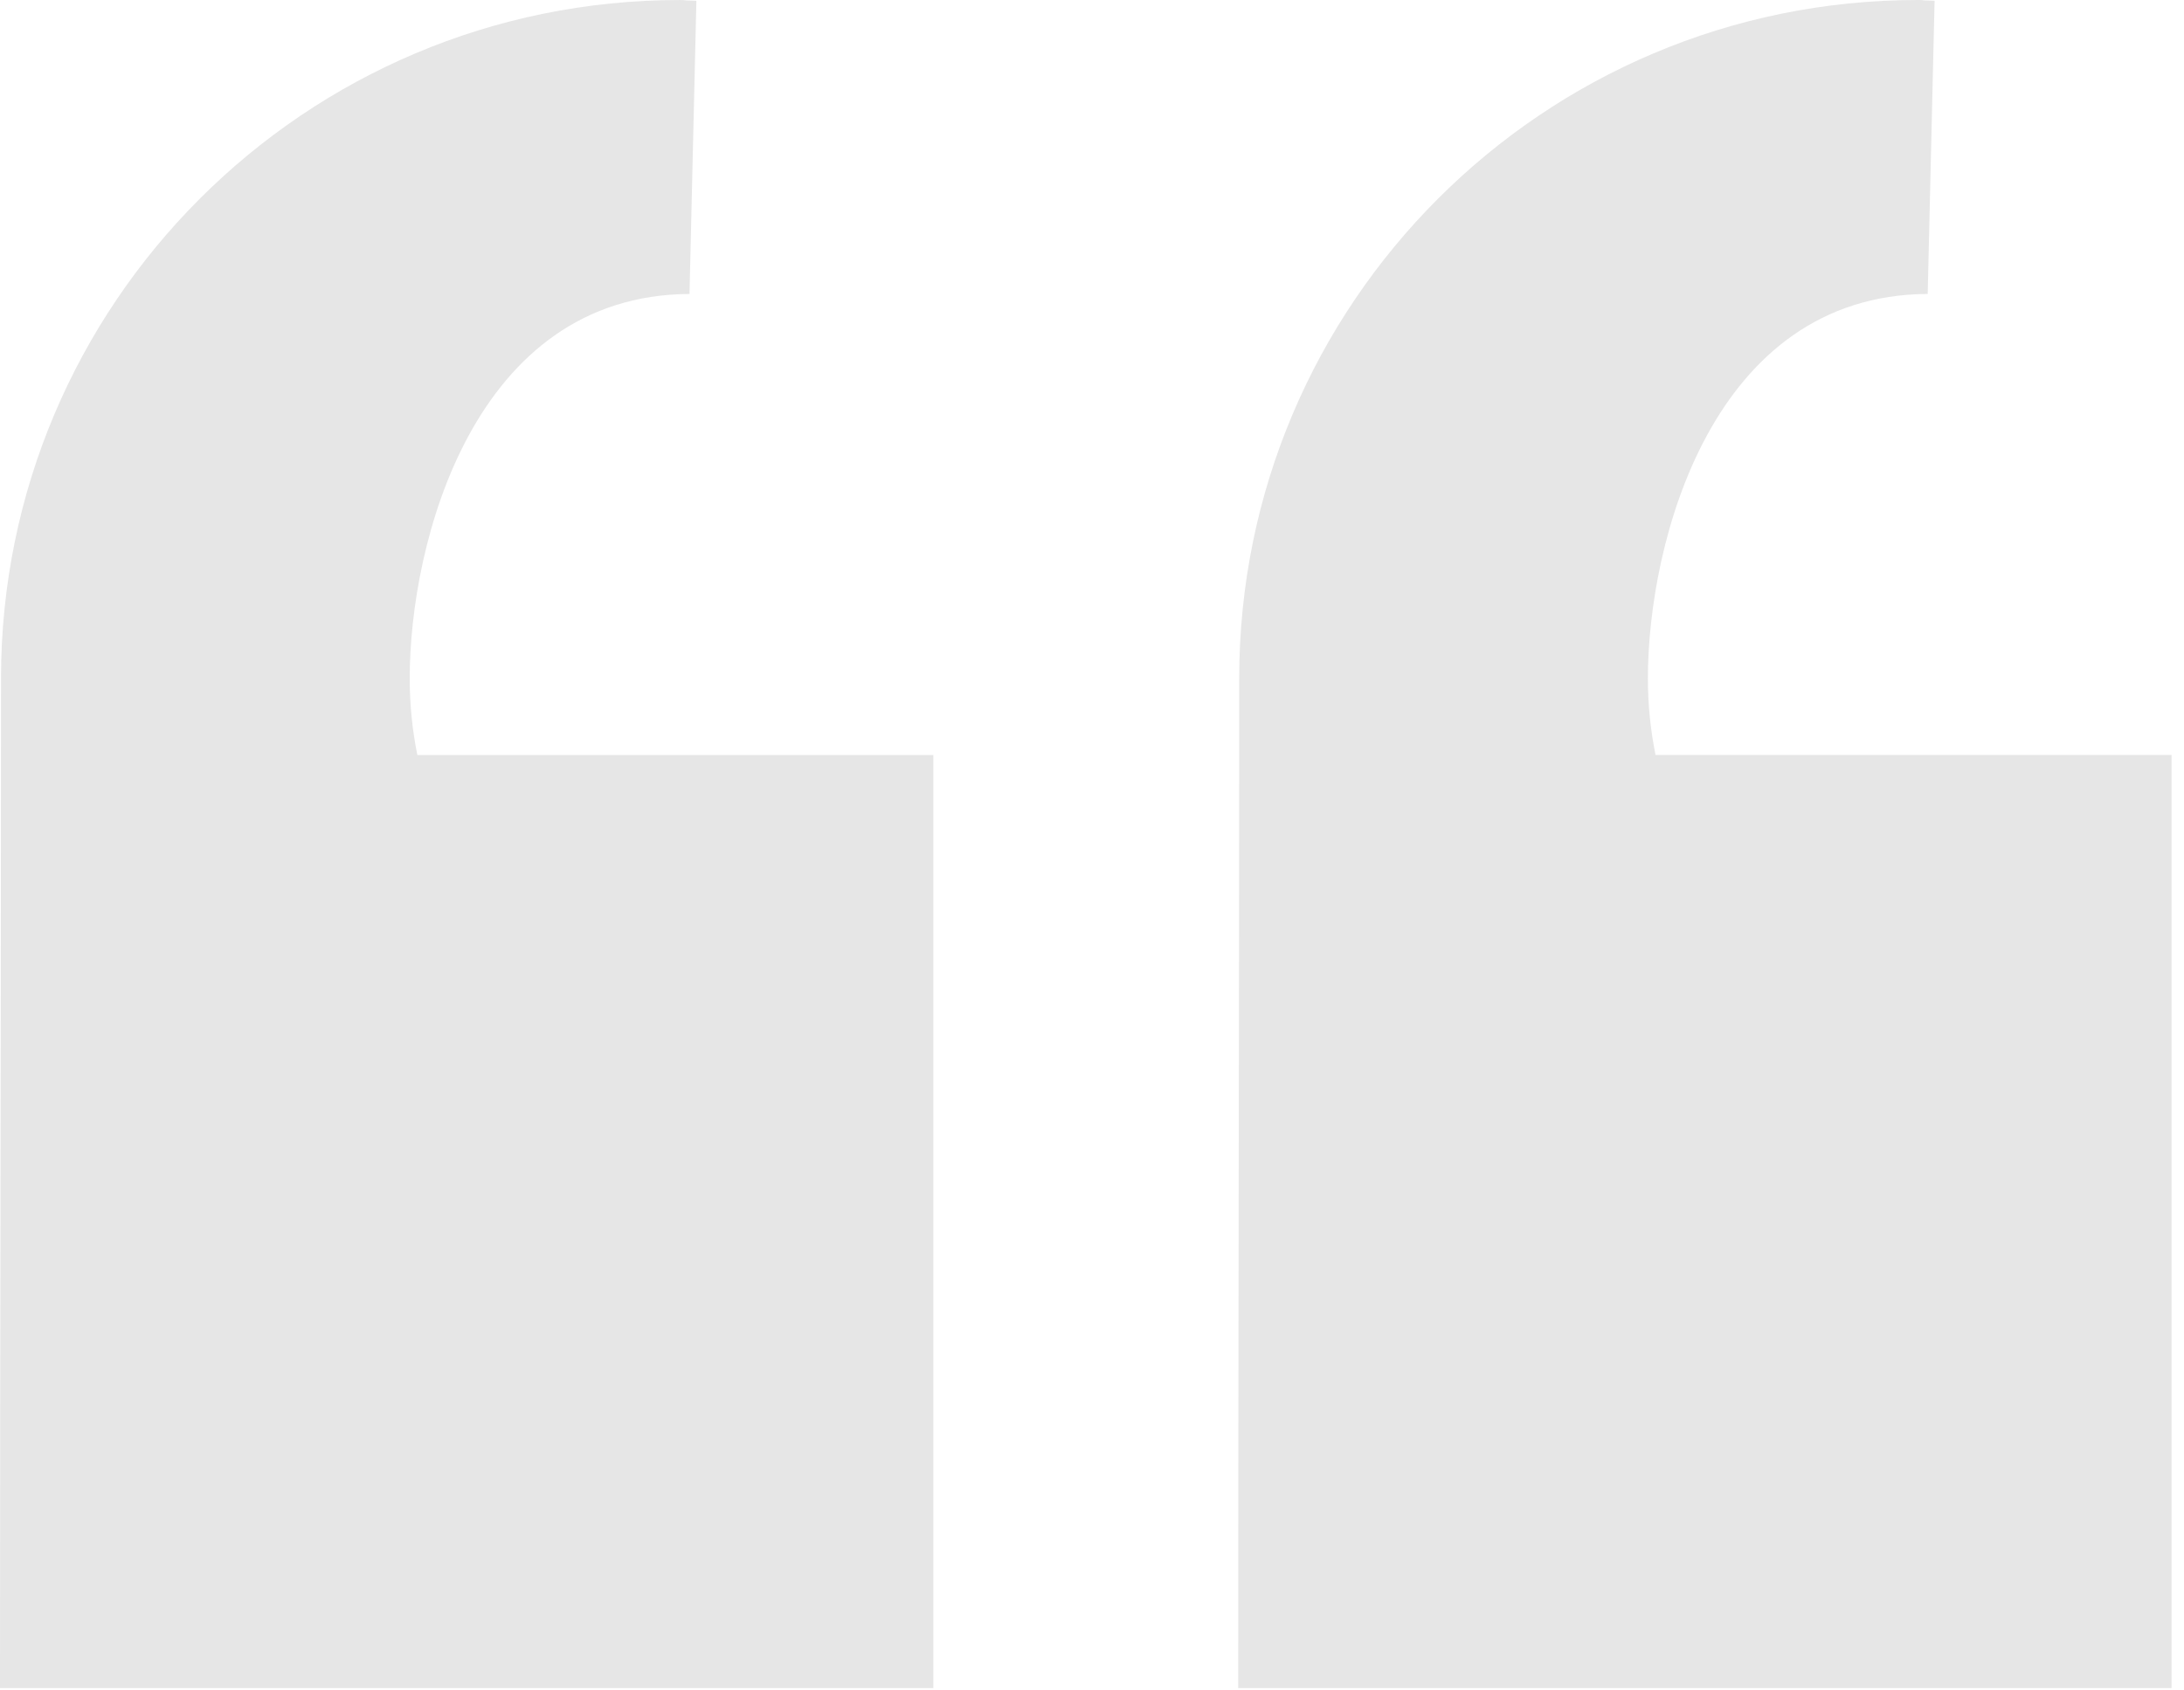
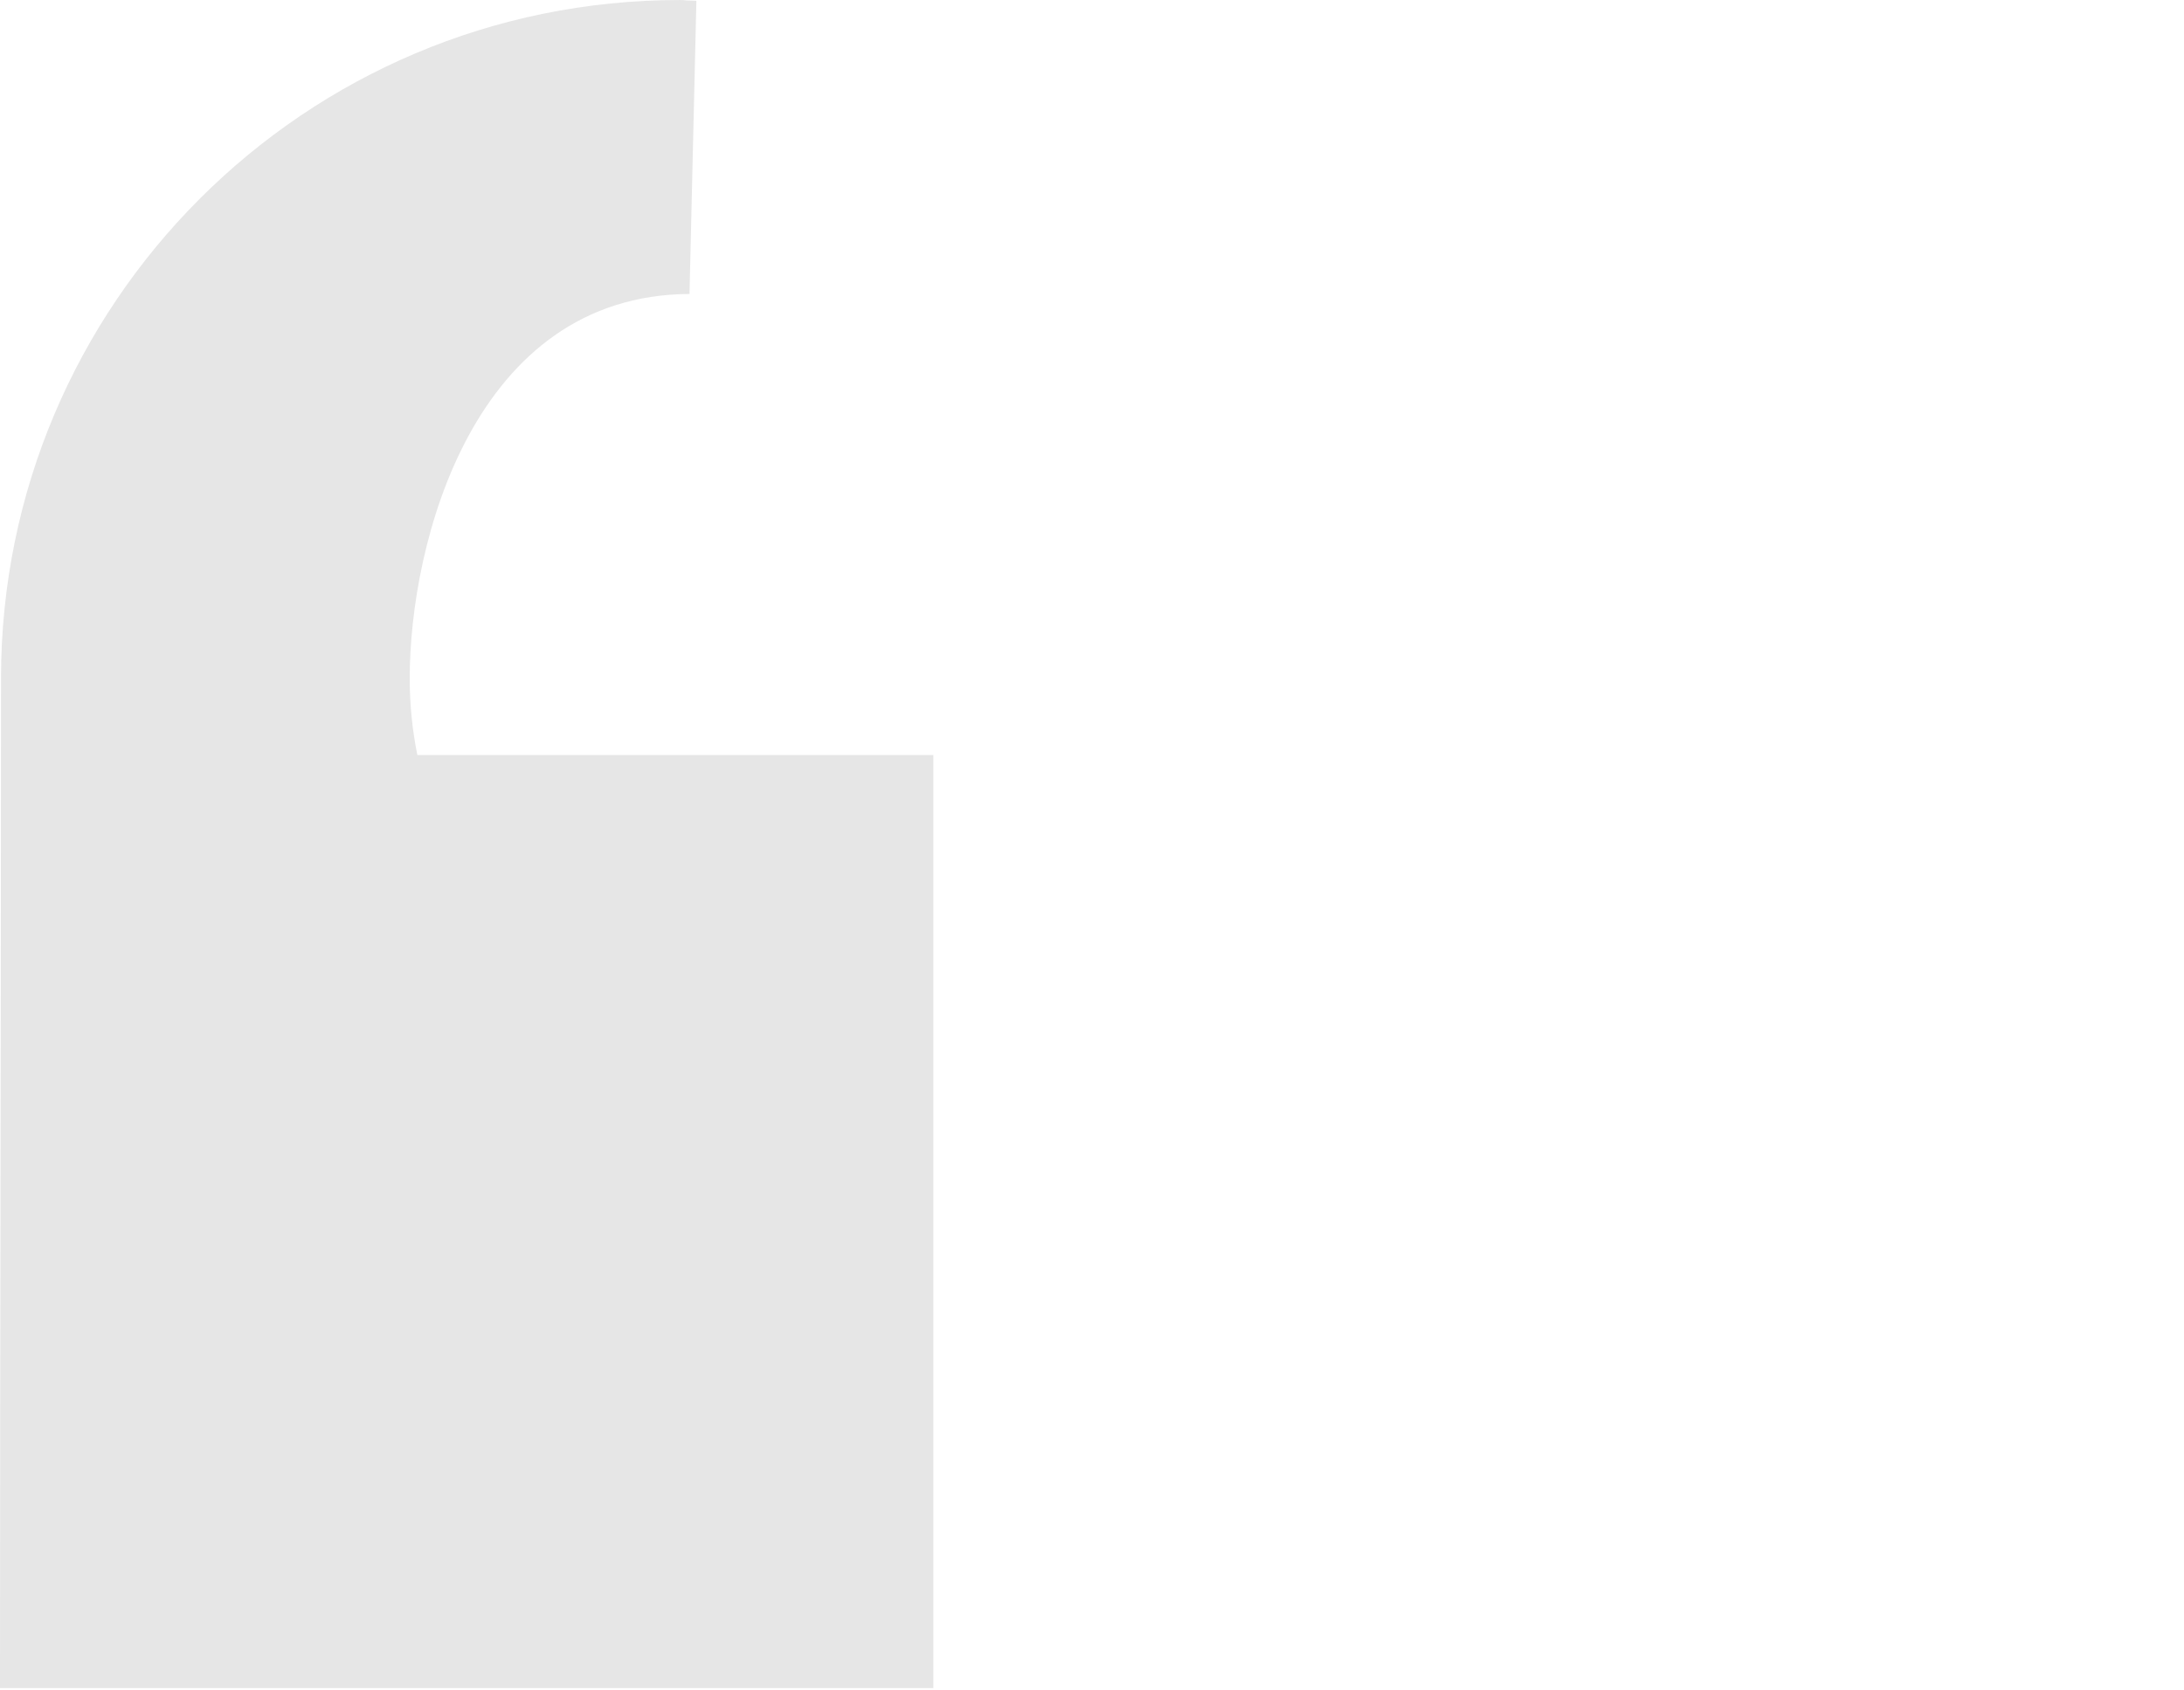
<svg xmlns="http://www.w3.org/2000/svg" width="115" height="89" viewBox="0 0 115 89" fill="none">
  <path fill-rule="evenodd" clip-rule="evenodd" d="M49.147 88.91H0C0 71.199 0.053 53.081 0.053 35.732C0.053 25.865 4.054 16.932 10.52 10.467C16.985 4.001 25.919 0.001 35.784 0.001C36.307 0.001 35.615 0.015 36.669 0.04L36.306 15.483C24.937 15.536 21.573 28.578 21.573 35.732C21.573 37.113 21.712 38.461 21.975 39.764H49.147V88.91Z" fill="#E6E6E6" />
-   <path fill-rule="evenodd" clip-rule="evenodd" d="M114.345 88.909H65.198C65.198 71.198 65.251 53.08 65.251 35.731C65.251 25.864 69.252 16.931 75.718 10.466C82.183 4 91.117 0 100.982 0C101.505 0 100.813 0.014 101.867 0.039L101.504 15.482C90.135 15.535 86.771 28.578 86.771 35.731C86.771 37.112 86.909 38.46 87.173 39.763H114.345V88.909Z" fill="#E6E6E6" />
</svg>